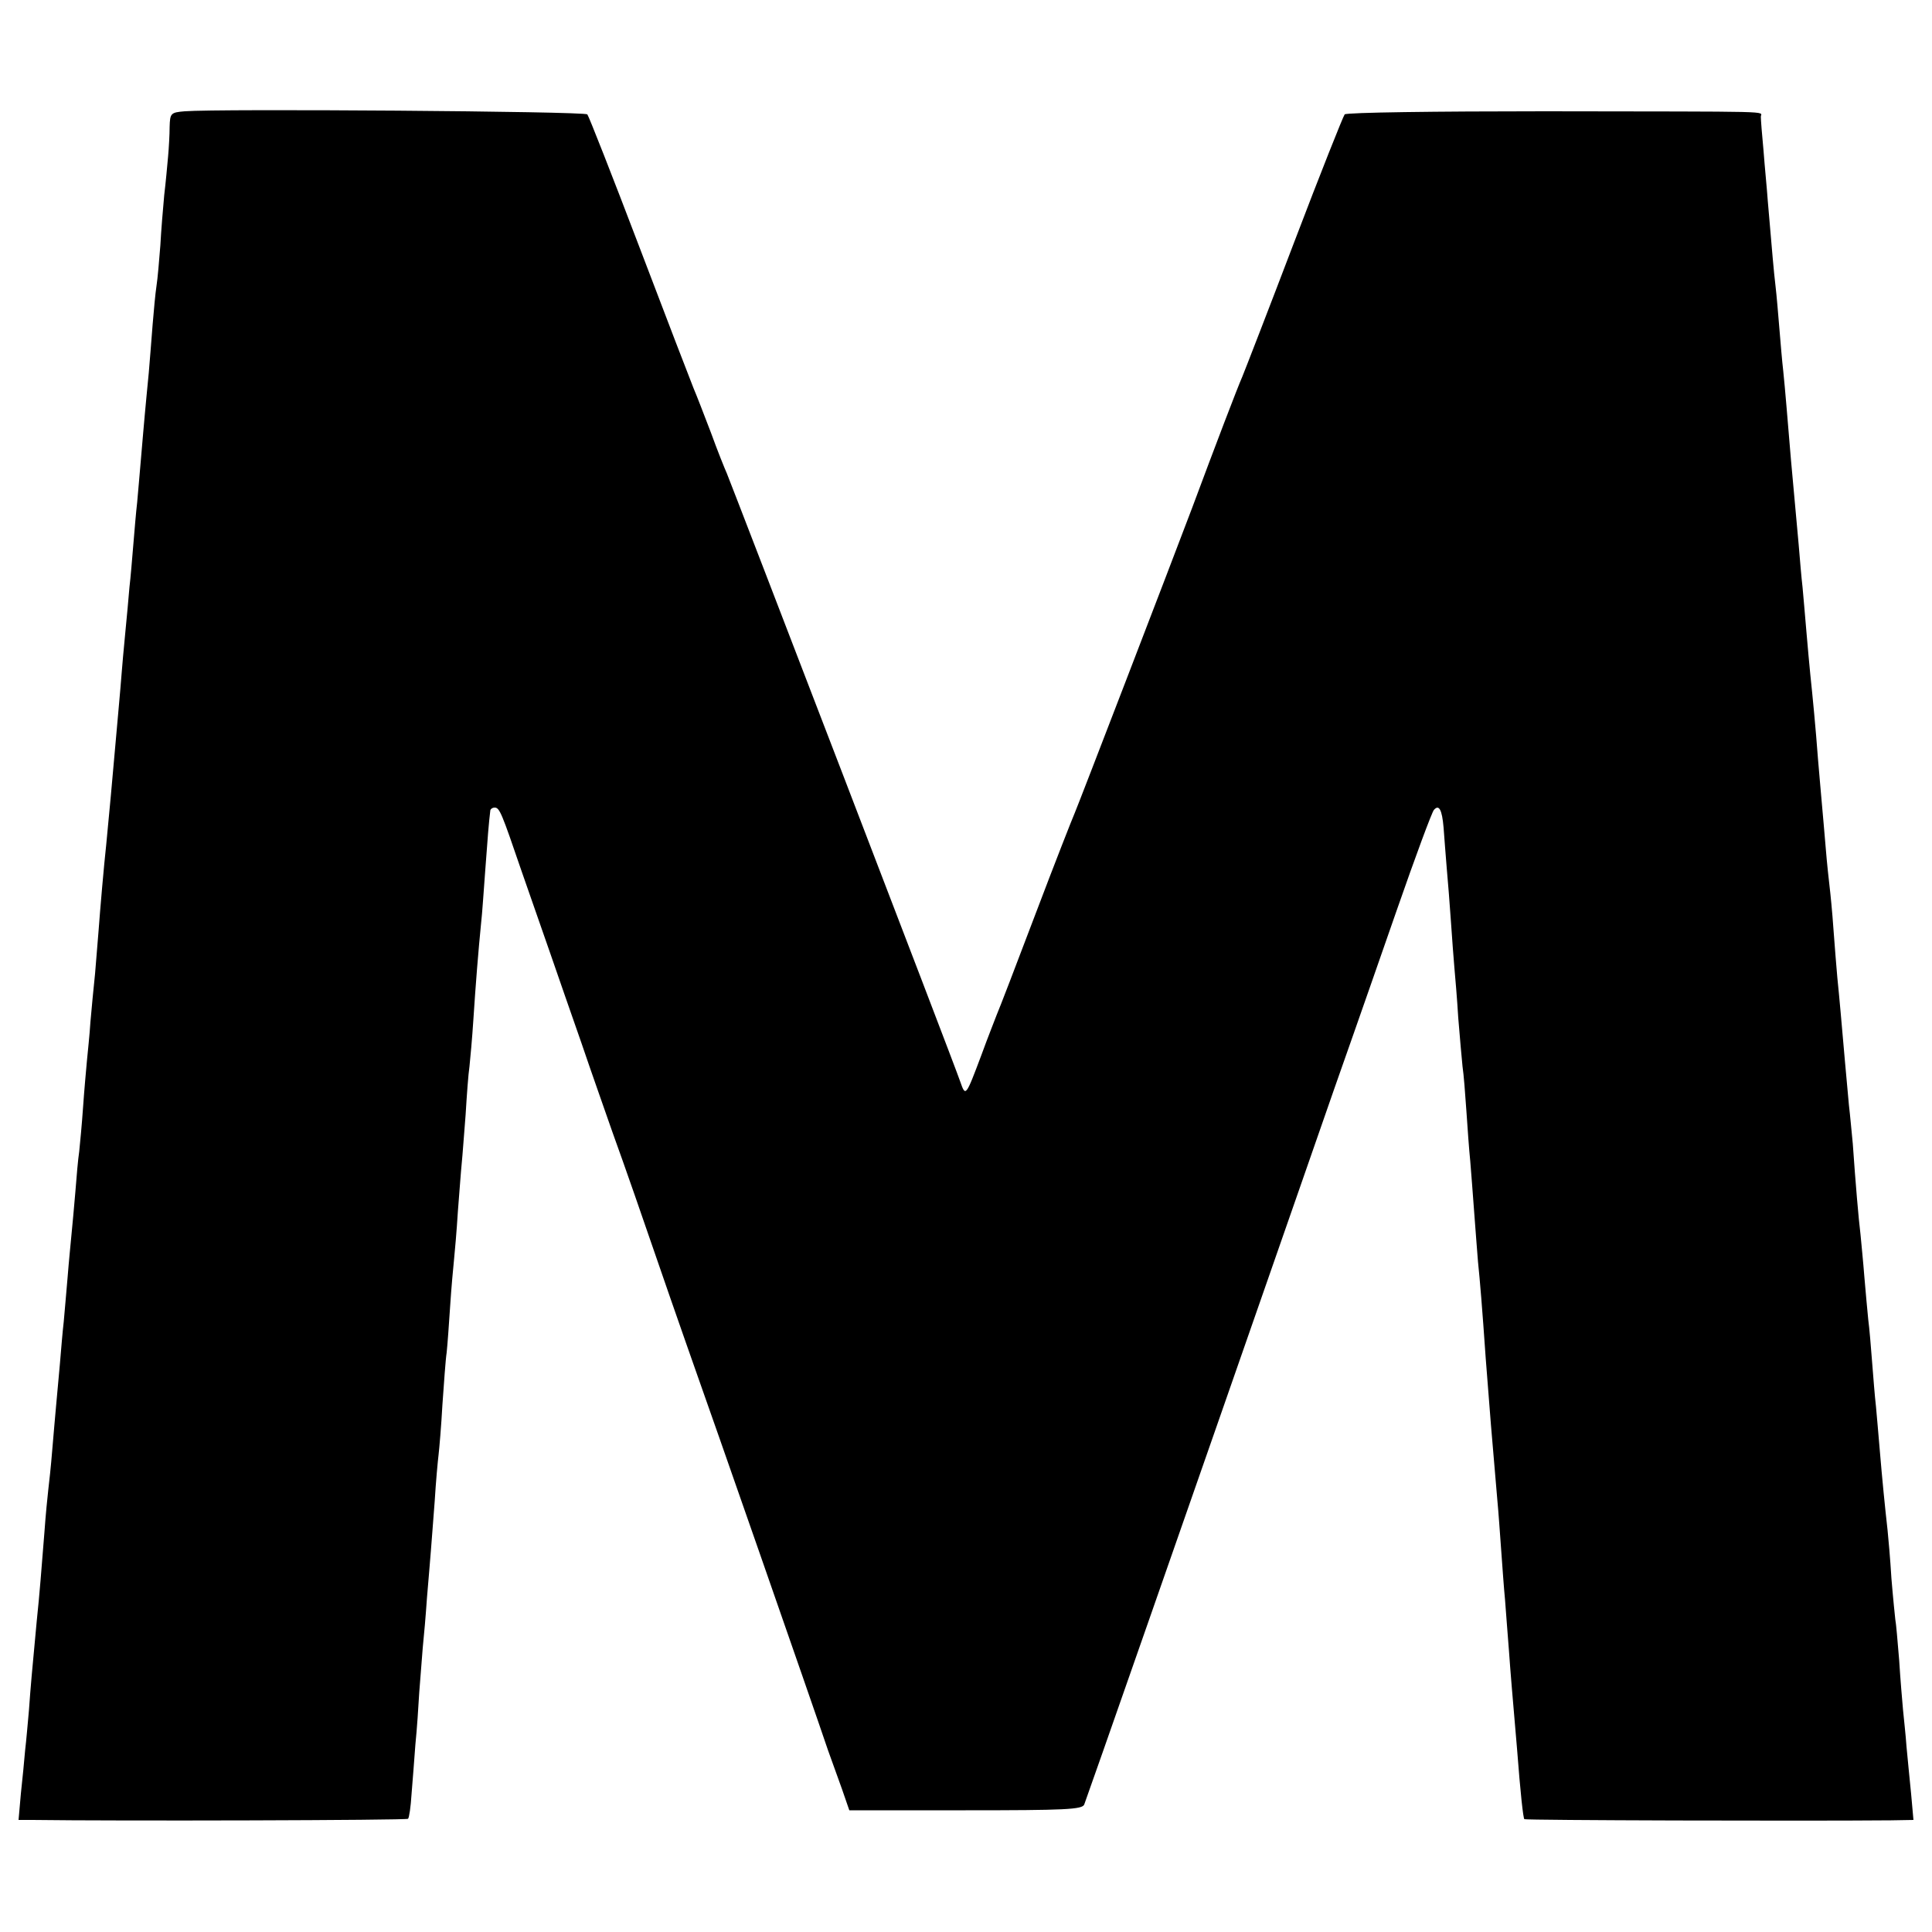
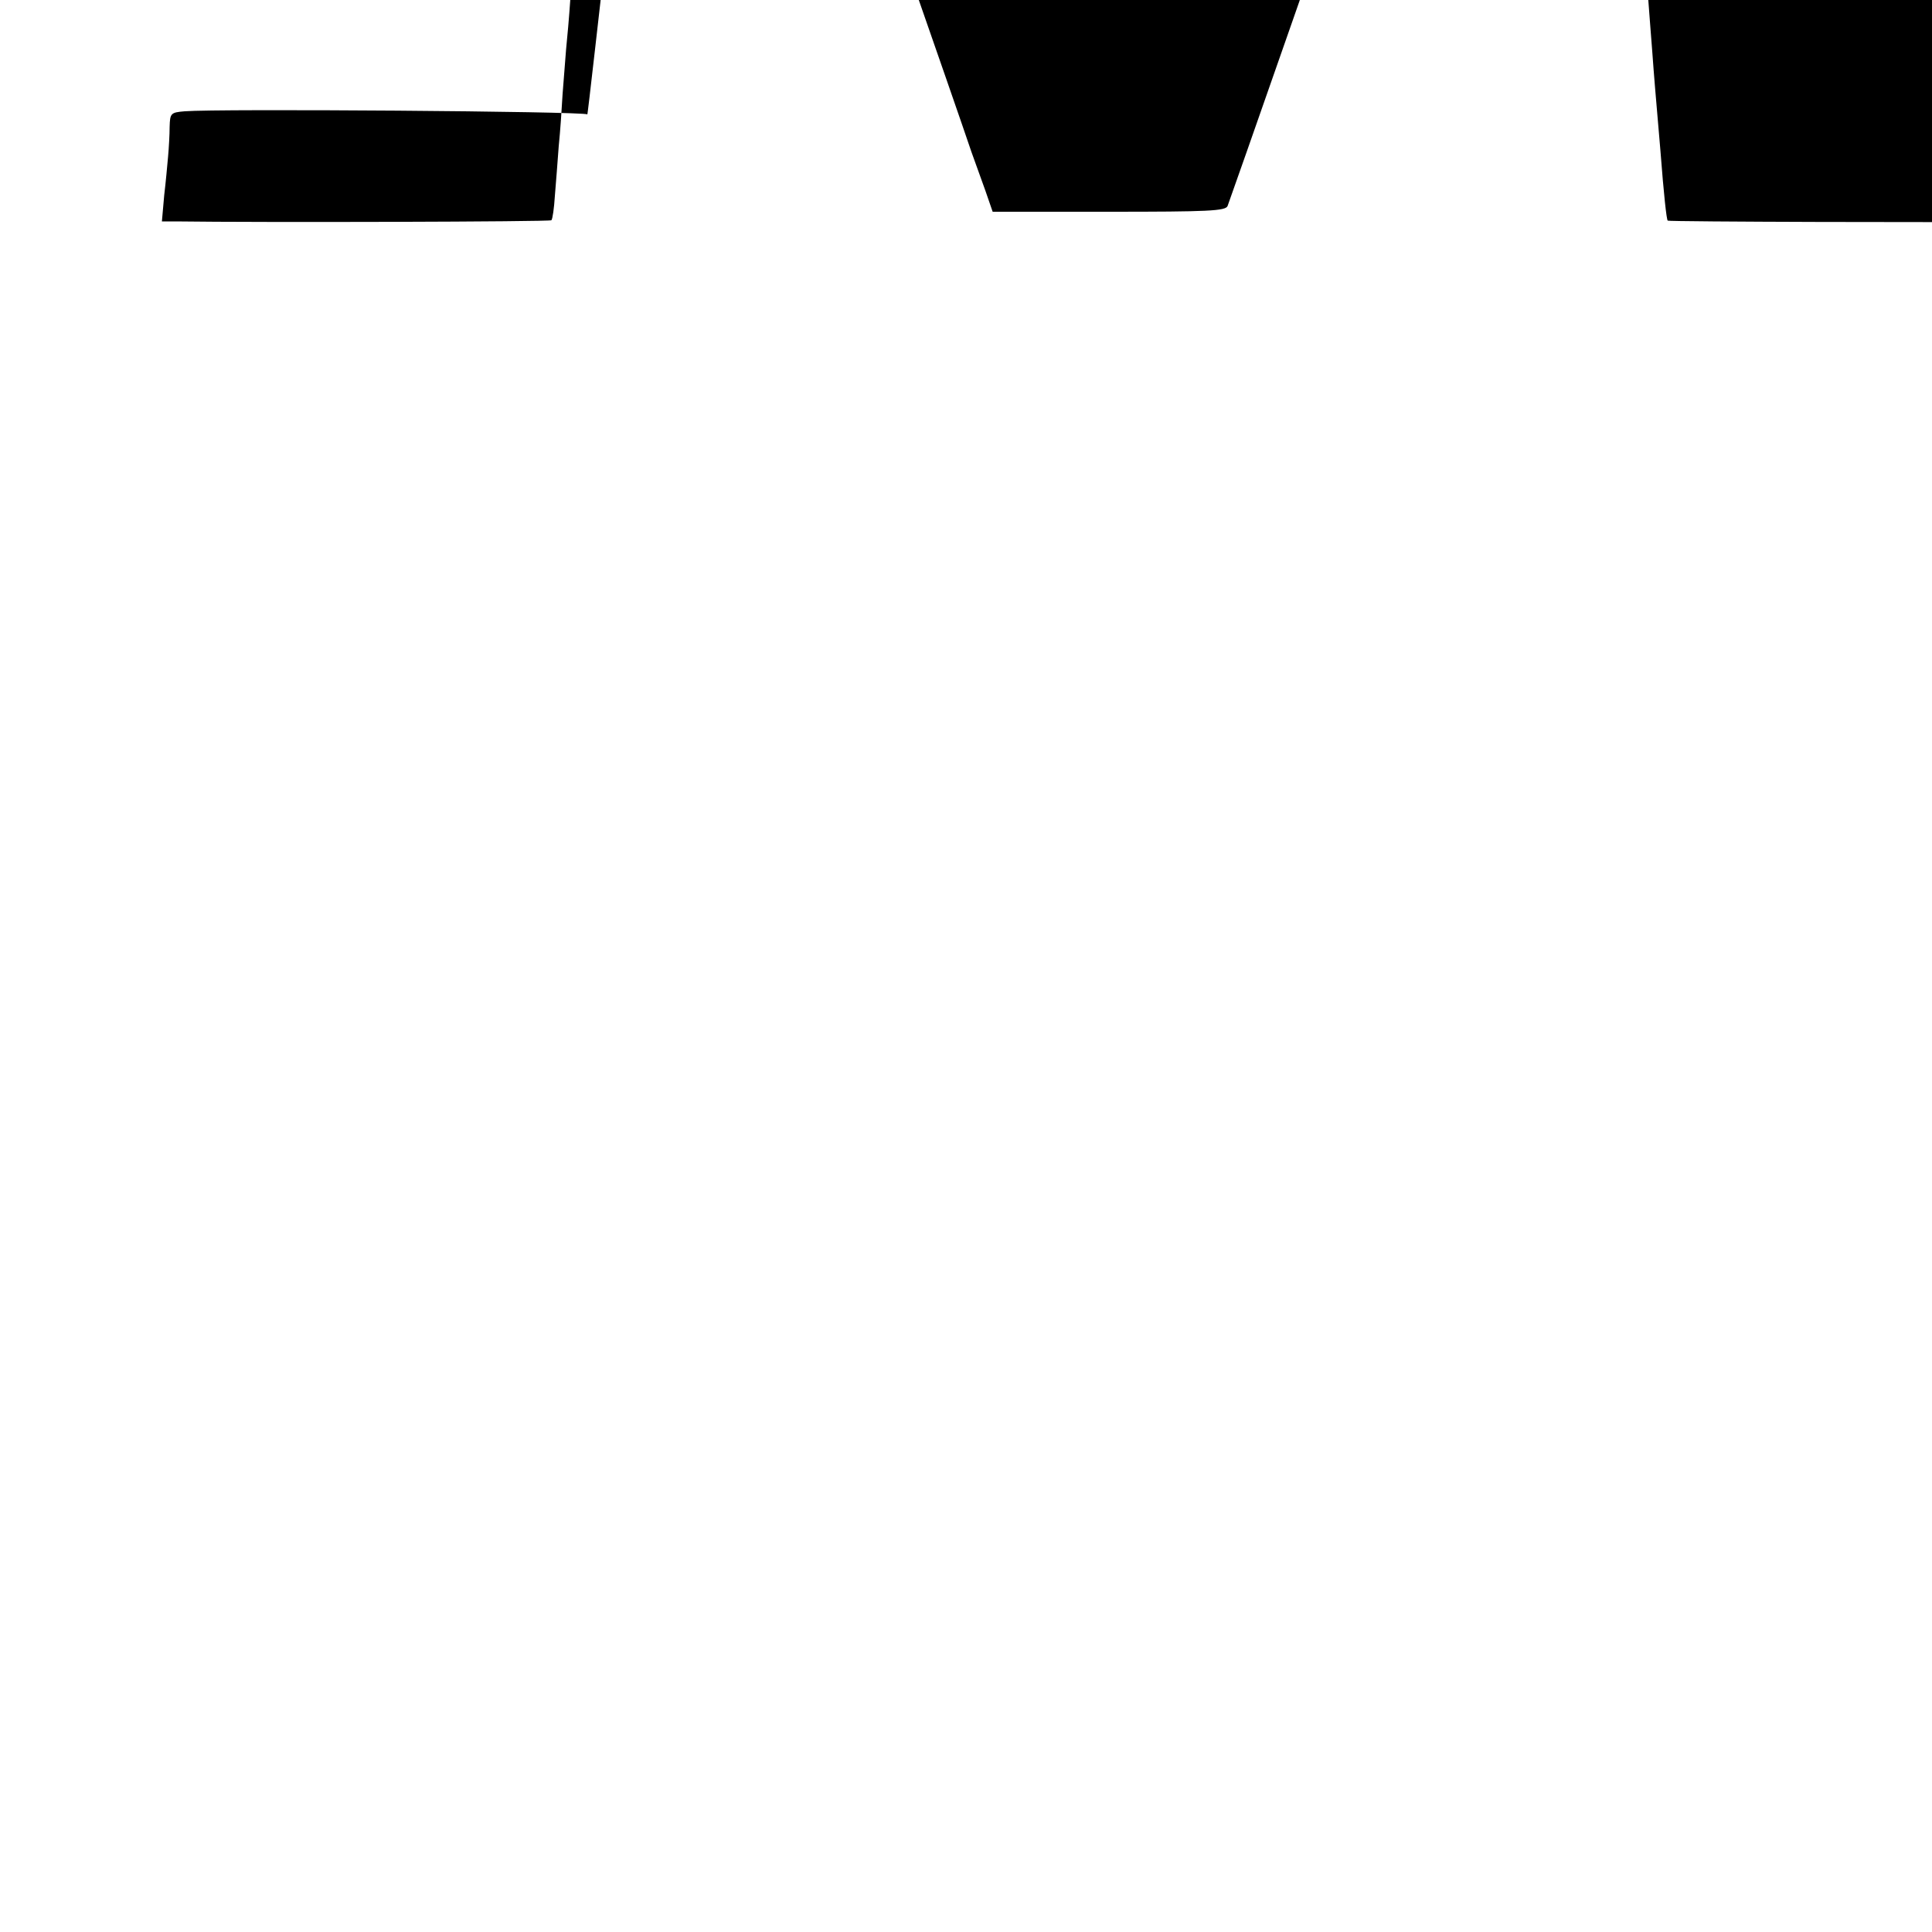
<svg xmlns="http://www.w3.org/2000/svg" version="1" width="666.667" height="666.667" viewBox="0 0 500 500">
-   <path d="M47.8 28.8c-3.6.3-3.8.5-3.9 4 0 2-.2 5.5-.4 7.7s-.6 6.7-1 10c-.3 3.3-.8 9.1-1 13-.3 3.8-.7 8.6-1 10.5-.3 1.9-.7 6.4-1 10-.3 3.6-.7 9.2-1 12.5-.3 3.3-.8 8-1 10.5-.2 2.5-.7 7.6-1 11.5-.3 3.8-.8 9-1 11.5-.3 2.5-.7 7.4-1 11-.3 3.6-.7 8.5-1 11-.2 2.5-.7 7.9-1.1 12-.4 4.1-.8 8.6-.9 10-.1 1.4-.5 6.1-.9 10.5-1.4 16-2.7 30.1-3.1 34-.6 5.4-1.6 17-2 22.5-.2 2.5-.6 7.4-.9 11-.4 3.6-.9 9.2-1.2 12.5-.2 3.3-.7 7.8-.9 10-.2 2.2-.7 7.6-1 12-.3 4.4-.8 9.6-1 11.5-.3 1.9-.7 6.6-1 10.5-.3 3.8-.8 8.8-1 11-.2 2.2-.7 7.1-1 11-.3 3.8-.8 9-1 11.5-.3 2.5-.7 7.4-1 11-.3 3.6-.8 8.5-1 11-.2 2.5-.7 7.6-1 11.5-.3 3.8-.8 8.4-1 10-.2 1.7-.7 6.7-1 11-.8 9.9-1.2 15.5-2 23.1-1.2 12.8-1.6 17.1-2 22.9-.3 3.3-.7 8-1 10.5-.2 2.5-.7 7.5-1.1 11.2l-.6 6.8h3.6c21.8.3 96.9.1 97.2-.3.3-.3.7-3.1.9-6.3.3-3.3.7-9.1 1-12.9.4-3.9.8-9.9 1-13.5.3-3.6.7-8.8.9-11.5.3-2.8.8-8.6 1.1-13 .4-4.4.8-9.8 1-12 .2-2.2.6-8.1 1-13 .3-5 .8-10.4 1-12 .2-1.7.7-7.5 1-13 .4-5.5.8-11.6 1.1-13.5.2-1.9.6-7.3.9-12 .3-4.7.8-10.1 1-12 .2-1.9.7-7.6 1-12.5.4-5 .8-10.6 1-12.5.2-1.9.6-7.6 1-12.5.3-5 .7-10.6 1-12.5.2-1.9.7-7.3 1-12 .6-9.3 1.3-18 2-25 .3-2.5.7-8.8 1.1-14 .6-8.2.9-12.1 1.3-15.3.1-.4.6-.7 1.1-.7 1.3 0 1.8 1.3 7 16.5 2.3 6.6 5.7 16.3 7.5 21.5 1.8 5.2 5.4 15.6 8 23 2.5 7.4 6.2 17.8 8 23 3.5 9.7 6.8 19.2 15 43 2.6 7.4 5.7 16.4 7 20 2.1 5.8 29.9 85.4 33.8 97 .9 2.5 2.5 7 3.6 10l1.9 5.5h30.1c25.8 0 30.2-.2 30.7-1.5 1.2-3.2 25.3-72.1 55.4-158.5 6.7-19.3 13.2-37.9 14.5-41.5 1.3-3.6 6.2-17.8 11-31.5 4.8-13.8 9.1-25.4 9.6-25.9 1.3-1.5 2.1-.1 2.5 4.6.2 2.4.5 7 .8 10.3.3 3.3.8 9.6 1.1 14 .3 4.4.7 9.8.9 12 .2 2.2.7 8 1 13 .4 4.9.9 10.6 1.1 12.5.3 1.9.7 7.1 1 11.5.3 4.4.7 10.2 1 13 .2 2.7.7 8.6 1 13 .3 4.4.8 10.2 1 13 .5 4.8 1.1 12 2 25 1.1 14.3 1.5 19.4 3 36.6.3 3.1.7 8.9 1 13 .3 4.1.7 9.9 1 12.9.2 3 .7 8.9 1 13 .5 7 .8 10.3 2.1 25.5.9 11.8 1.6 18 1.9 18.3.3.3 72.6.5 94.9.3l5.8-.1-.6-6.7c-.4-3.8-.9-9.3-1.2-12.3-.2-3-.7-7.3-.9-9.5-.2-2.2-.7-8-1-12.9-.4-4.8-.8-9.6-1-10.5-.1-.9-.6-5.7-1-10.6-.3-5-.8-10.6-1-12.5-.7-6.2-1.4-13.3-2-20.5-.3-3.9-.8-9-1-11.5-.3-2.5-.7-7.7-1-11.5-.3-3.9-.7-8.8-1-11-.2-2.2-.7-7.2-1-11-.3-3.9-.8-8.8-1-11-.5-4-1.3-13.4-2-23.5-.3-3-.7-7.5-1-10-.2-2.5-.7-7.4-1-11-.9-10.3-1.5-17.2-2-22-.2-2.5-.7-8.1-1-12.5-.3-4.4-.8-9.4-1-11-.2-1.7-.7-6.2-1-10-.3-3.9-.8-9-1-11.5-.2-2.5-.7-7.7-1-11.5-.6-8.1-1.4-16.3-2-22-.2-2.2-.7-7.2-1-11-.3-3.9-.8-9-1-11.5-.3-2.5-.7-7.4-1-11-.3-3.6-.8-8.5-1-11-.2-2.5-.7-7.4-1-11-.9-10.7-1.5-18.2-2-23-.3-2.5-.7-7.4-1-11-.3-3.6-.7-8.5-1-11-.5-4.2-.8-8.1-2-22-.2-3-.8-8.9-1.1-13-.4-4.1-.7-8.1-.7-8.8 0-1.5 5.4-1.3-56-1.4-28 0-51.2.3-51.7.8-.4.5-6.3 15.3-13 32.9-6.7 17.6-12.8 33.3-13.5 35-1.2 2.7-6.9 17.6-13 34-5.4 14.3-29.6 77.2-30.4 79-.5 1.1-5.1 12.8-10.1 26s-9.5 24.9-10 26c-.4 1.1-2.3 5.8-4 10.5-4.1 10.9-4.1 10.9-5.5 6.9-1.5-4.5-59.3-154.8-60.4-157.4-.5-1.1-2.4-5.8-4.1-10.5-1.8-4.7-3.8-9.9-4.5-11.5-.7-1.7-7-18.1-14-36.5S152.4 30.1 152 29.6c-.8-.8-95.5-1.5-104.2-.8z" />
+   <path d="M47.8 28.8c-3.6.3-3.8.5-3.9 4 0 2-.2 5.5-.4 7.7s-.6 6.7-1 10l-.6 6.8h3.6c21.8.3 96.9.1 97.2-.3.3-.3.7-3.1.9-6.3.3-3.3.7-9.1 1-12.9.4-3.9.8-9.9 1-13.5.3-3.6.7-8.8.9-11.5.3-2.8.8-8.6 1.1-13 .4-4.4.8-9.8 1-12 .2-2.2.6-8.1 1-13 .3-5 .8-10.4 1-12 .2-1.7.7-7.5 1-13 .4-5.5.8-11.6 1.1-13.5.2-1.9.6-7.3.9-12 .3-4.7.8-10.1 1-12 .2-1.9.7-7.6 1-12.5.4-5 .8-10.6 1-12.5.2-1.9.6-7.6 1-12.5.3-5 .7-10.6 1-12.5.2-1.9.7-7.3 1-12 .6-9.3 1.3-18 2-25 .3-2.5.7-8.8 1.1-14 .6-8.2.9-12.1 1.3-15.3.1-.4.6-.7 1.1-.7 1.3 0 1.8 1.3 7 16.5 2.3 6.6 5.7 16.3 7.5 21.5 1.8 5.2 5.4 15.6 8 23 2.5 7.4 6.2 17.8 8 23 3.5 9.7 6.8 19.2 15 43 2.6 7.4 5.7 16.4 7 20 2.1 5.8 29.9 85.4 33.8 97 .9 2.5 2.5 7 3.6 10l1.9 5.5h30.1c25.8 0 30.2-.2 30.7-1.5 1.2-3.2 25.3-72.1 55.4-158.5 6.7-19.3 13.2-37.9 14.5-41.5 1.3-3.6 6.2-17.8 11-31.5 4.8-13.8 9.1-25.4 9.6-25.9 1.3-1.5 2.1-.1 2.5 4.6.2 2.4.5 7 .8 10.3.3 3.3.8 9.6 1.1 14 .3 4.4.7 9.8.9 12 .2 2.2.7 8 1 13 .4 4.9.9 10.6 1.1 12.5.3 1.9.7 7.1 1 11.5.3 4.4.7 10.2 1 13 .2 2.7.7 8.6 1 13 .3 4.4.8 10.2 1 13 .5 4.8 1.1 12 2 25 1.1 14.3 1.5 19.4 3 36.6.3 3.1.7 8.9 1 13 .3 4.1.7 9.9 1 12.9.2 3 .7 8.9 1 13 .5 7 .8 10.3 2.1 25.5.9 11.8 1.6 18 1.9 18.3.3.3 72.6.5 94.9.3l5.8-.1-.6-6.7c-.4-3.8-.9-9.3-1.2-12.3-.2-3-.7-7.3-.9-9.5-.2-2.2-.7-8-1-12.9-.4-4.8-.8-9.6-1-10.5-.1-.9-.6-5.7-1-10.6-.3-5-.8-10.6-1-12.5-.7-6.2-1.4-13.3-2-20.5-.3-3.9-.8-9-1-11.5-.3-2.5-.7-7.7-1-11.5-.3-3.9-.7-8.8-1-11-.2-2.2-.7-7.2-1-11-.3-3.9-.8-8.8-1-11-.5-4-1.3-13.4-2-23.5-.3-3-.7-7.5-1-10-.2-2.5-.7-7.4-1-11-.9-10.3-1.5-17.2-2-22-.2-2.5-.7-8.1-1-12.5-.3-4.4-.8-9.4-1-11-.2-1.7-.7-6.2-1-10-.3-3.9-.8-9-1-11.5-.2-2.5-.7-7.7-1-11.5-.6-8.1-1.4-16.3-2-22-.2-2.2-.7-7.2-1-11-.3-3.9-.8-9-1-11.5-.3-2.5-.7-7.4-1-11-.3-3.6-.8-8.5-1-11-.2-2.5-.7-7.4-1-11-.9-10.7-1.5-18.2-2-23-.3-2.5-.7-7.4-1-11-.3-3.6-.7-8.5-1-11-.5-4.2-.8-8.1-2-22-.2-3-.8-8.9-1.1-13-.4-4.1-.7-8.1-.7-8.8 0-1.5 5.4-1.3-56-1.4-28 0-51.2.3-51.7.8-.4.5-6.3 15.3-13 32.9-6.7 17.6-12.8 33.3-13.5 35-1.2 2.7-6.9 17.6-13 34-5.4 14.3-29.6 77.2-30.4 79-.5 1.1-5.1 12.8-10.1 26s-9.5 24.9-10 26c-.4 1.1-2.3 5.8-4 10.5-4.1 10.9-4.1 10.9-5.5 6.9-1.5-4.5-59.3-154.8-60.4-157.4-.5-1.1-2.4-5.8-4.1-10.5-1.8-4.7-3.8-9.9-4.5-11.5-.7-1.7-7-18.1-14-36.5S152.4 30.1 152 29.6c-.8-.8-95.5-1.5-104.2-.8z" />
</svg>